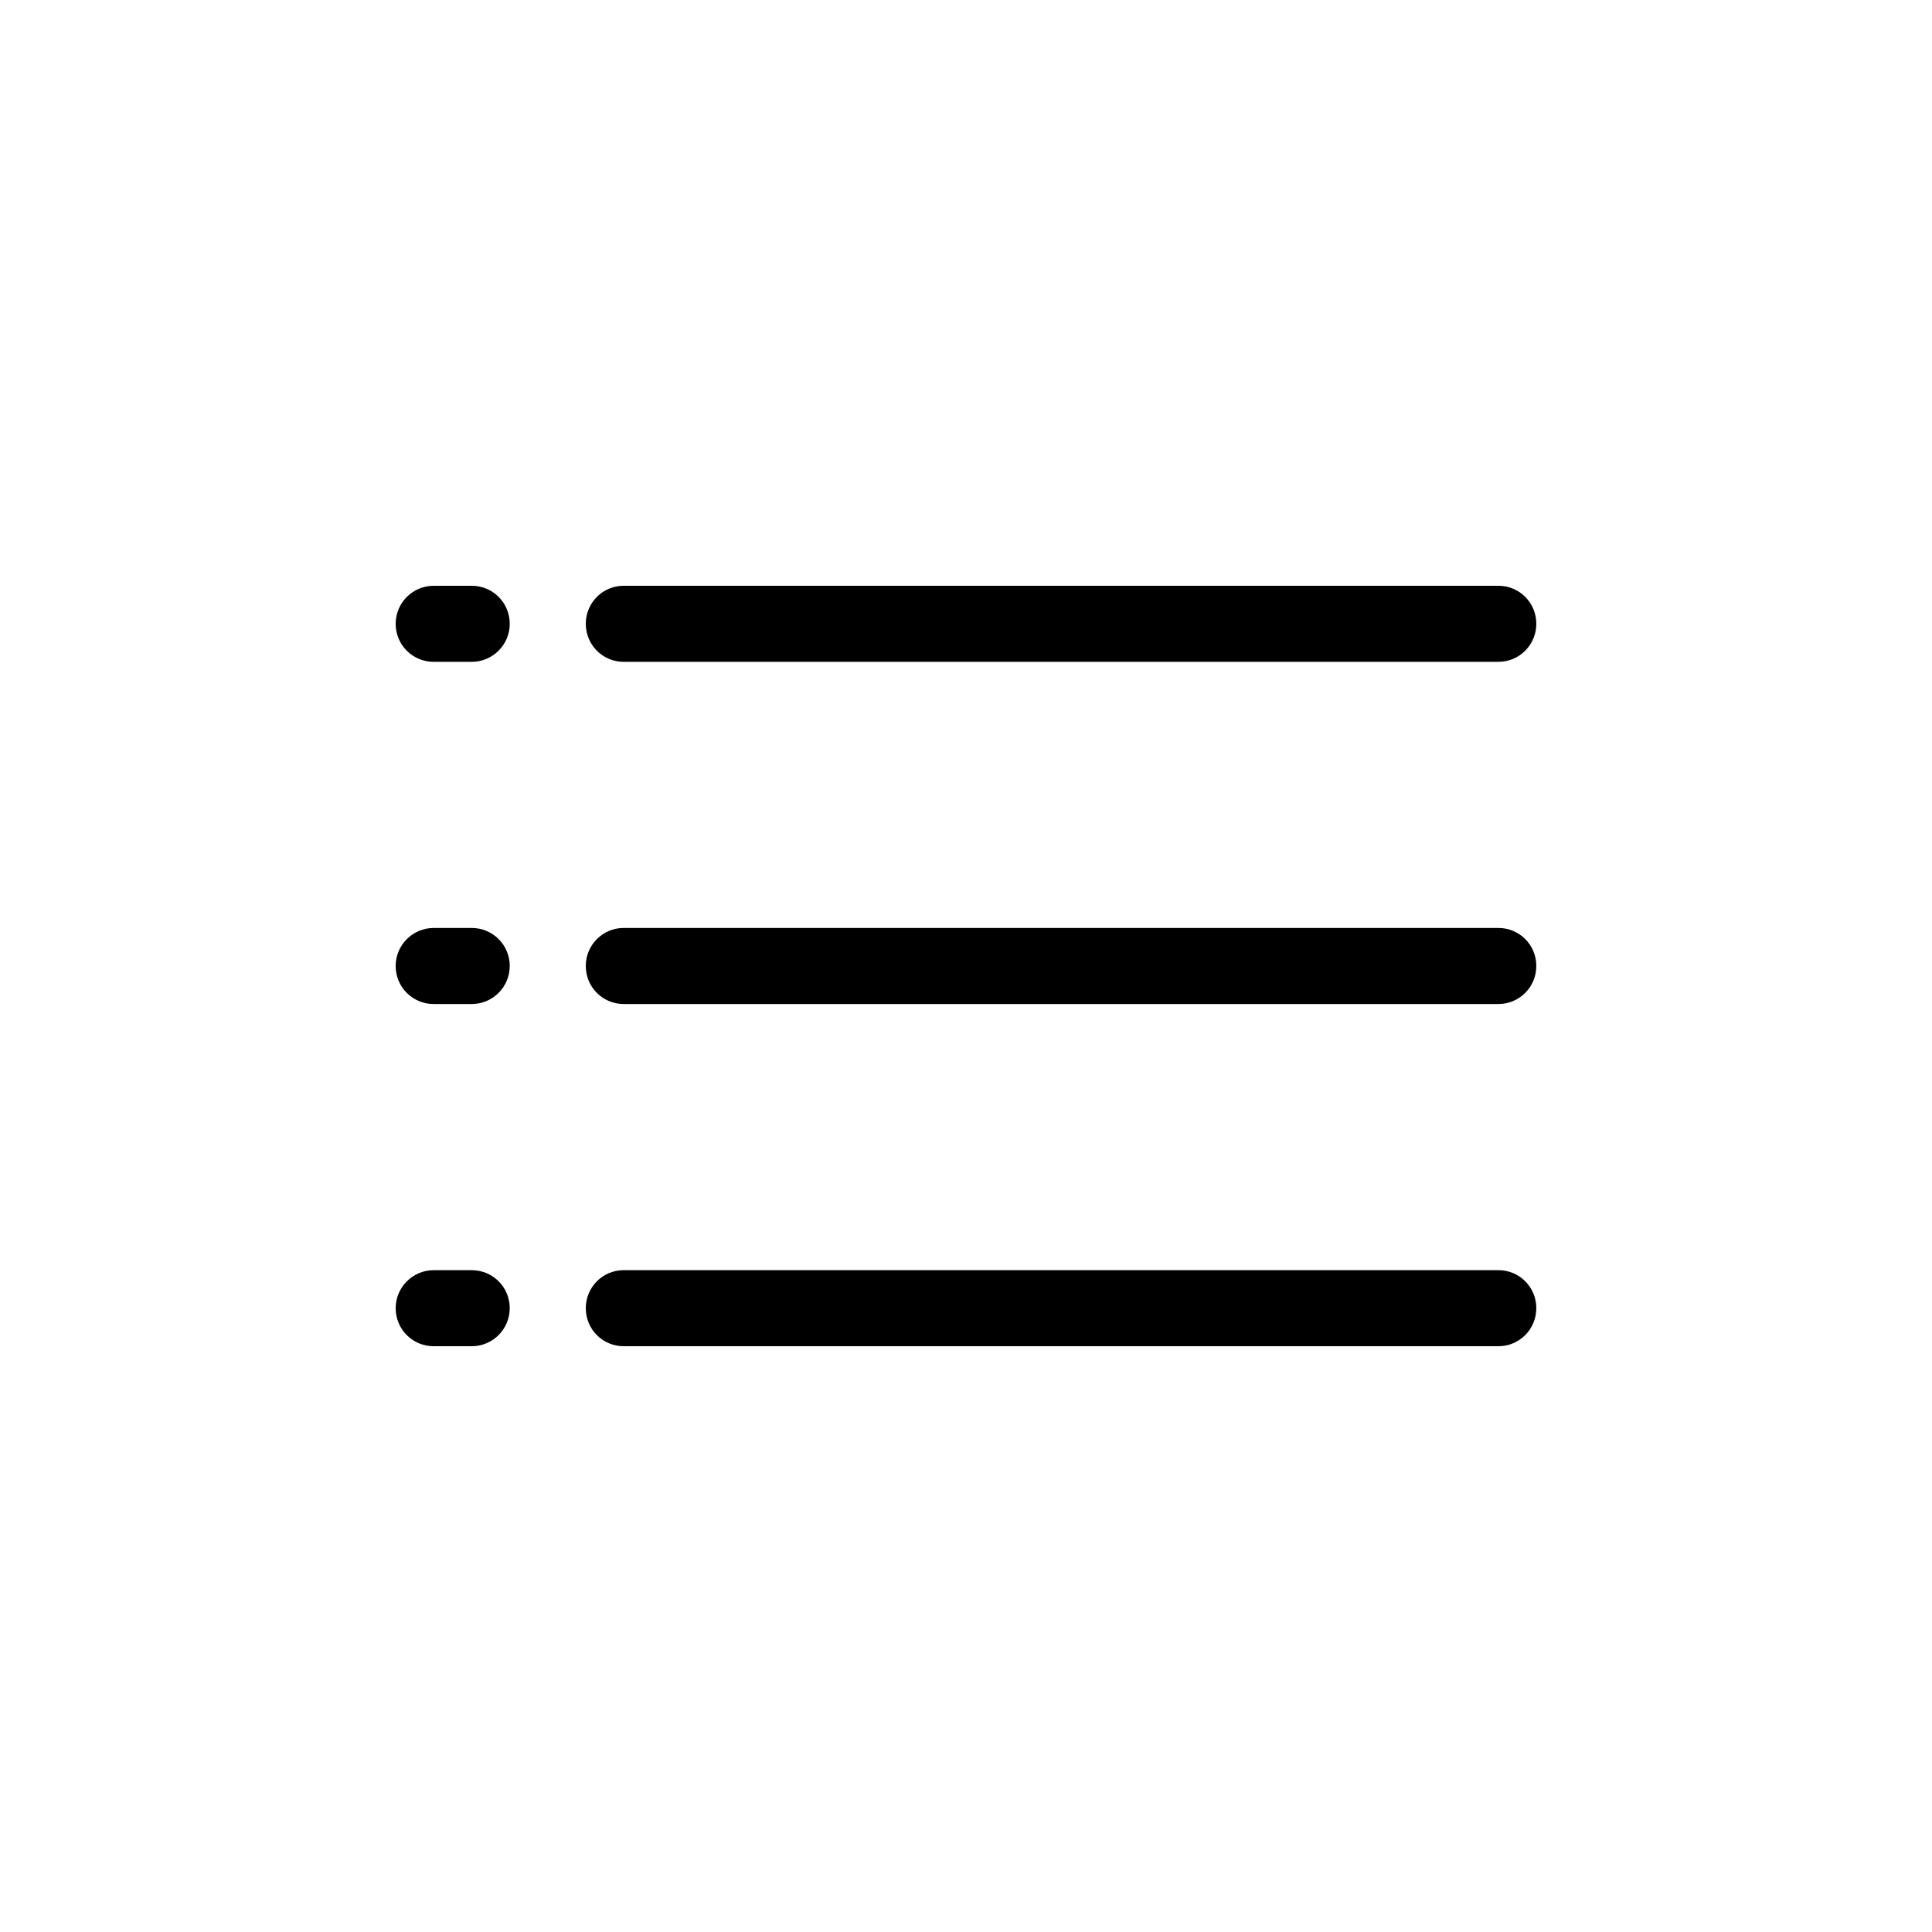
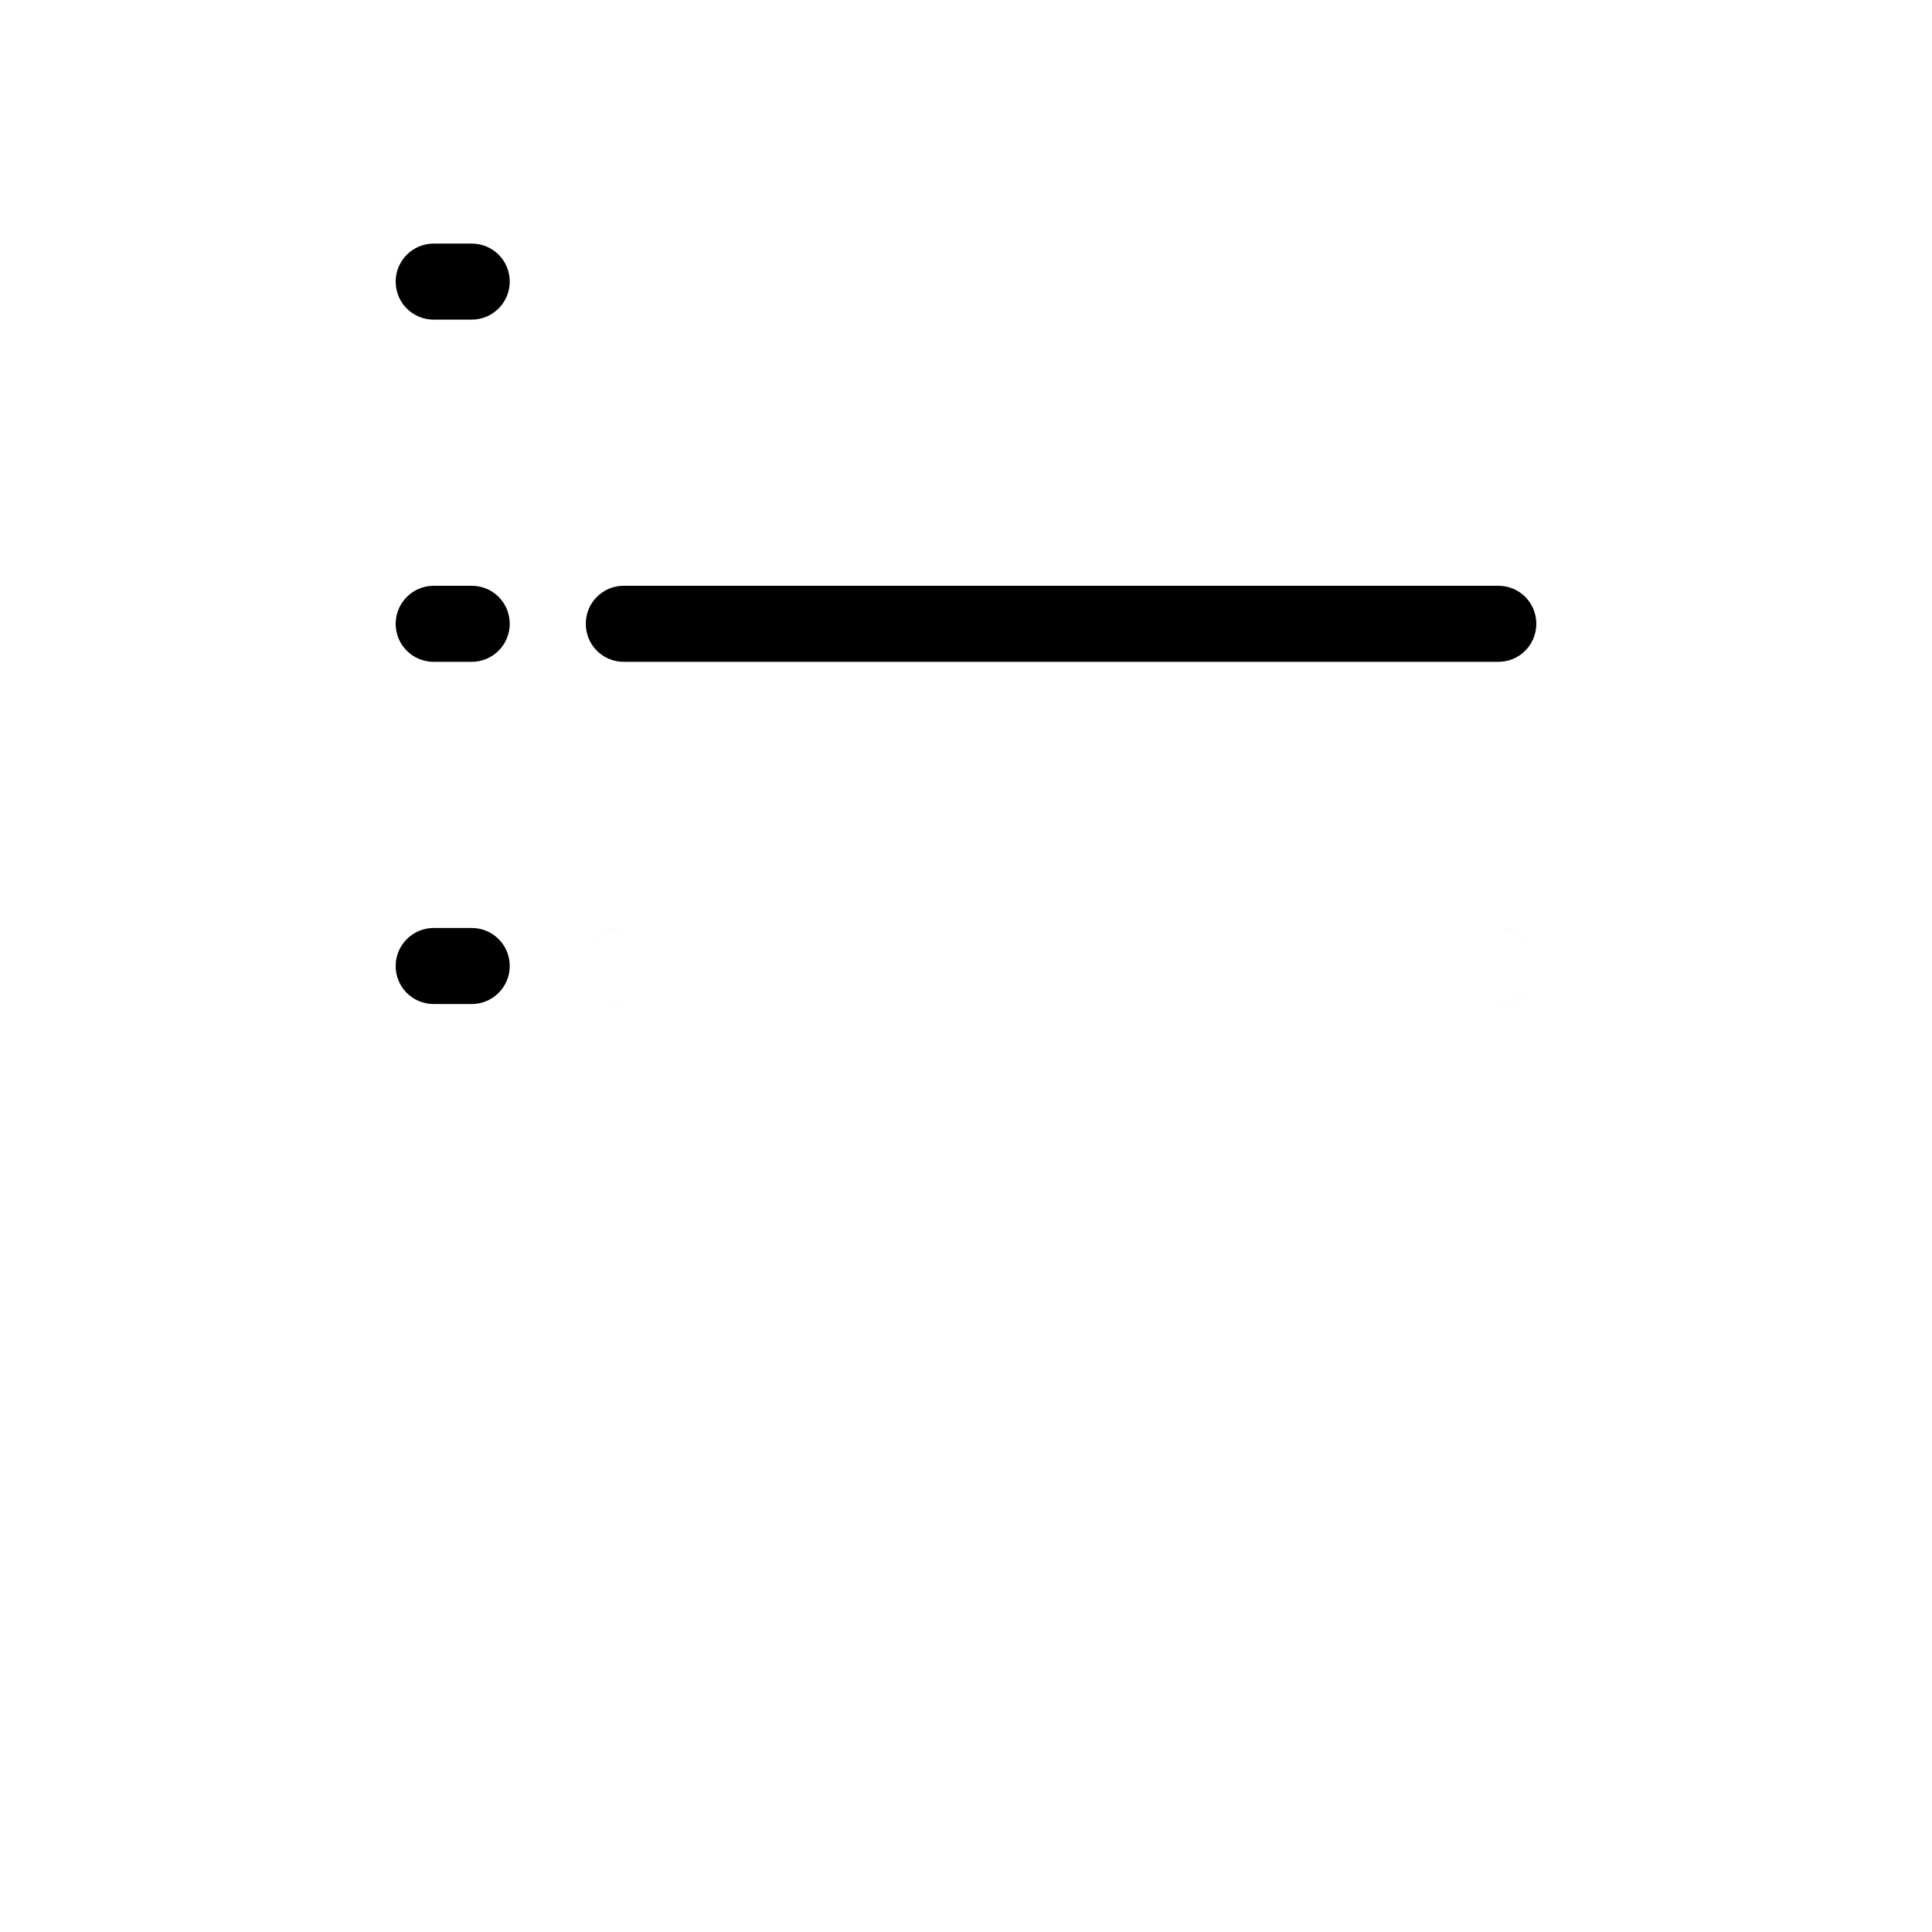
<svg xmlns="http://www.w3.org/2000/svg" fill="#000000" width="800px" height="800px" version="1.1" viewBox="144 144 512 512">
-   <path d="m299.24 309.31c0-5.566 4.477-10.074 10.027-10.074h231.84c5.543 0 10.031 4.473 10.031 10.074 0 5.566-4.477 10.078-10.031 10.078h-231.84c-5.539 0-10.027-4.473-10.027-10.078zm0 90.688c0-5.566 4.477-10.078 10.027-10.078h231.84c5.543 0 10.031 4.473 10.031 10.078 0 5.562-4.477 10.074-10.031 10.074h-231.84c-5.539 0-10.027-4.473-10.027-10.074zm0 90.684c0-5.562 4.477-10.074 10.027-10.074h231.84c5.543 0 10.031 4.473 10.031 10.074 0 5.566-4.477 10.078-10.031 10.078h-231.84c-5.539 0-10.027-4.473-10.027-10.078zm-50.383-181.37c0-5.566 4.527-10.074 10.066-10.074h10.098c5.559 0 10.066 4.473 10.066 10.074 0 5.566-4.527 10.078-10.066 10.078h-10.098c-5.559 0-10.066-4.473-10.066-10.078zm0 90.688c0-5.566 4.527-10.078 10.066-10.078h10.098c5.559 0 10.066 4.473 10.066 10.078 0 5.562-4.527 10.074-10.066 10.074h-10.098c-5.559 0-10.066-4.473-10.066-10.074zm0 90.684c0-5.562 4.527-10.074 10.066-10.074h10.098c5.559 0 10.066 4.473 10.066 10.074 0 5.566-4.527 10.078-10.066 10.078h-10.098c-5.559 0-10.066-4.473-10.066-10.078z" fill-rule="evenodd" />
+   <path d="m299.24 309.31c0-5.566 4.477-10.074 10.027-10.074h231.84c5.543 0 10.031 4.473 10.031 10.074 0 5.566-4.477 10.078-10.031 10.078h-231.84c-5.539 0-10.027-4.473-10.027-10.078zm0 90.688c0-5.566 4.477-10.078 10.027-10.078h231.84c5.543 0 10.031 4.473 10.031 10.078 0 5.562-4.477 10.074-10.031 10.074h-231.84c-5.539 0-10.027-4.473-10.027-10.074zc0-5.562 4.477-10.074 10.027-10.074h231.84c5.543 0 10.031 4.473 10.031 10.074 0 5.566-4.477 10.078-10.031 10.078h-231.84c-5.539 0-10.027-4.473-10.027-10.078zm-50.383-181.37c0-5.566 4.527-10.074 10.066-10.074h10.098c5.559 0 10.066 4.473 10.066 10.074 0 5.566-4.527 10.078-10.066 10.078h-10.098c-5.559 0-10.066-4.473-10.066-10.078zm0 90.688c0-5.566 4.527-10.078 10.066-10.078h10.098c5.559 0 10.066 4.473 10.066 10.078 0 5.562-4.527 10.074-10.066 10.074h-10.098c-5.559 0-10.066-4.473-10.066-10.074zm0 90.684c0-5.562 4.527-10.074 10.066-10.074h10.098c5.559 0 10.066 4.473 10.066 10.074 0 5.566-4.527 10.078-10.066 10.078h-10.098c-5.559 0-10.066-4.473-10.066-10.078z" fill-rule="evenodd" />
</svg>